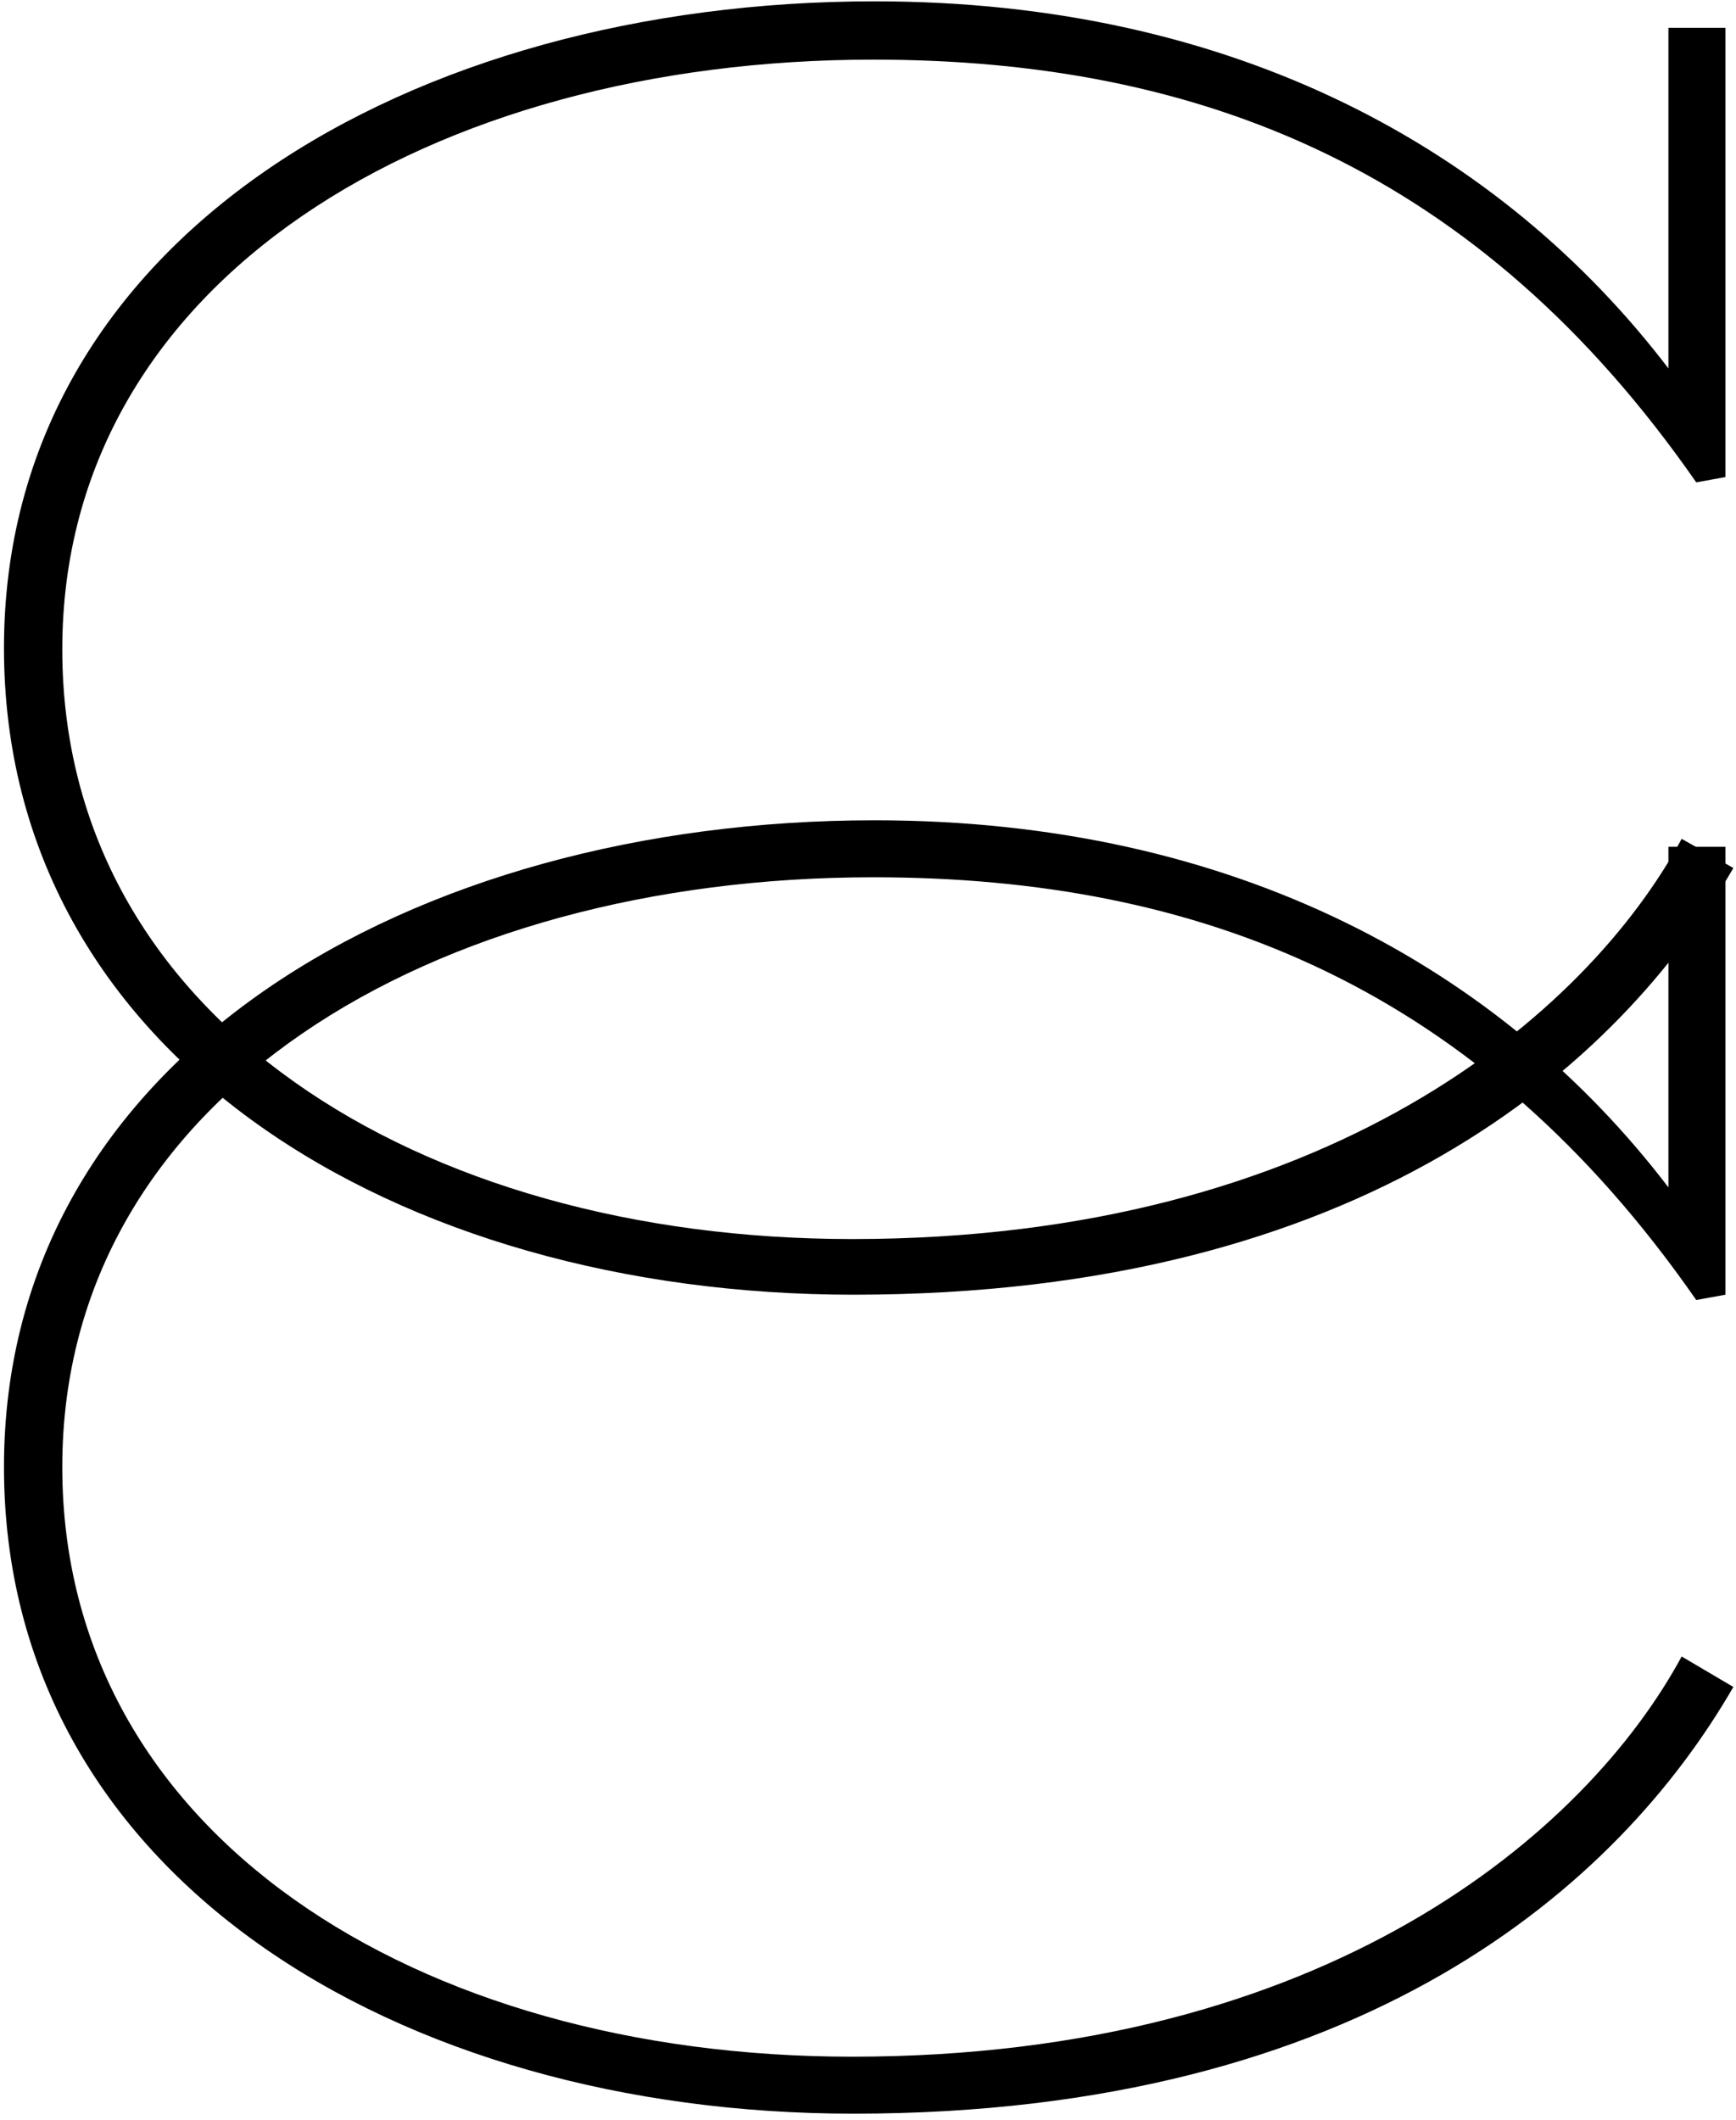
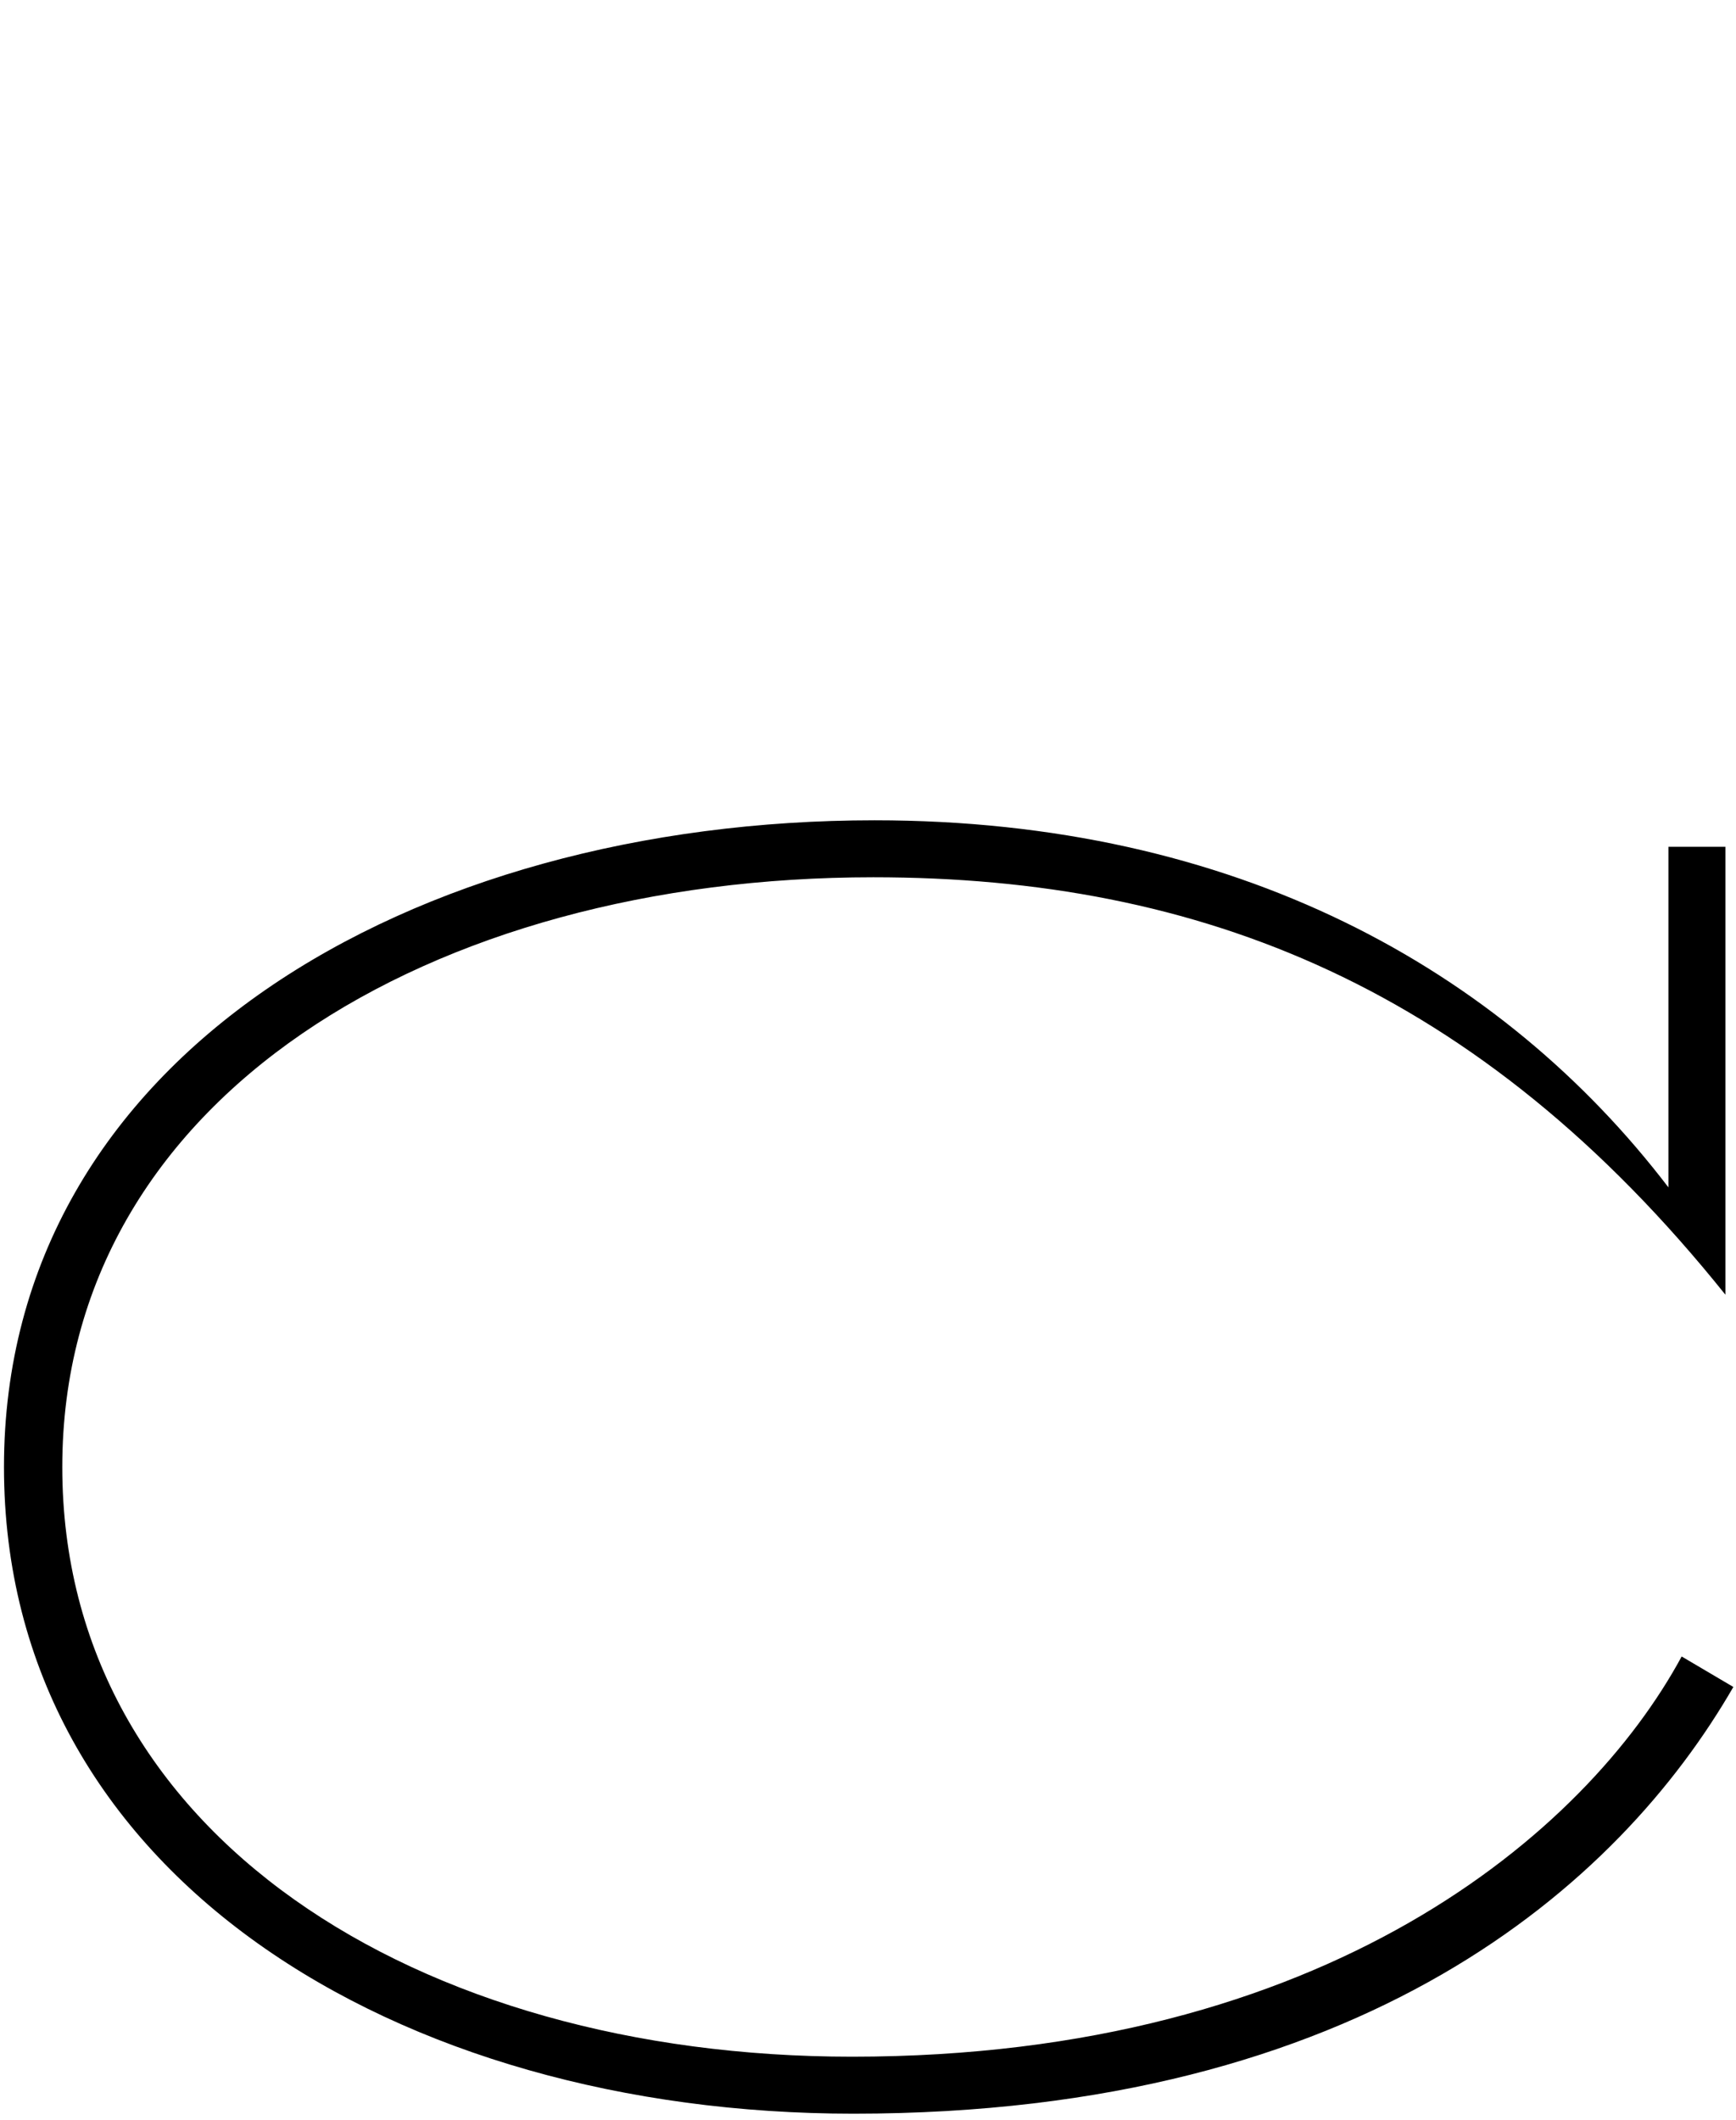
<svg xmlns="http://www.w3.org/2000/svg" width="131" height="160" viewBox="0 0 131 160" fill="none">
-   <path d="M130.8 65.5C122.2 80.4 102.9 97.7 64.4 97.7C30 97.7 0.3 79.7 0.3 48.9C0.3 17.9 31.1 0.1 66 0.1C93.2 0.1 113.3 11.3 125.9 27.8V2.1H130.2V36L128 36.4C111.6 12.8 90.6 4.5 65.9 4.5C32.6 4.5 4.7 21.1 4.7 49C4.7 76.7 31.5 93.5 64.3 93.5C100.1 93.5 119.7 76.6 126.9 63.3L130.8 65.5Z" fill="black" />
-   <path d="M130.8 127.3C122.2 142.2 102.9 159.5 64.4 159.5C30 159.5 0.3 141.5 0.3 110.7C0.3 79.7 31.1 61.9 66 61.9C93.2 61.9 113.3 73.1 125.9 89.6V63.9H130.2V97.7L128 98.1C111.6 74.5 90.6 66.2 65.9 66.2C32.6 66.2 4.7 82.8 4.7 110.7C4.7 138.4 31.5 155.2 64.3 155.2C100.1 155.2 119.7 138.3 126.9 125L130.8 127.3Z" fill="black" />
+   <path d="M130.8 127.3C122.2 142.2 102.9 159.5 64.4 159.5C30 159.5 0.3 141.5 0.3 110.7C0.3 79.7 31.1 61.9 66 61.9C93.2 61.9 113.3 73.1 125.9 89.6V63.9H130.2V97.7C111.6 74.5 90.6 66.2 65.9 66.2C32.6 66.2 4.7 82.8 4.7 110.7C4.7 138.4 31.5 155.2 64.3 155.2C100.1 155.2 119.7 138.3 126.9 125L130.8 127.3Z" fill="black" />
</svg>